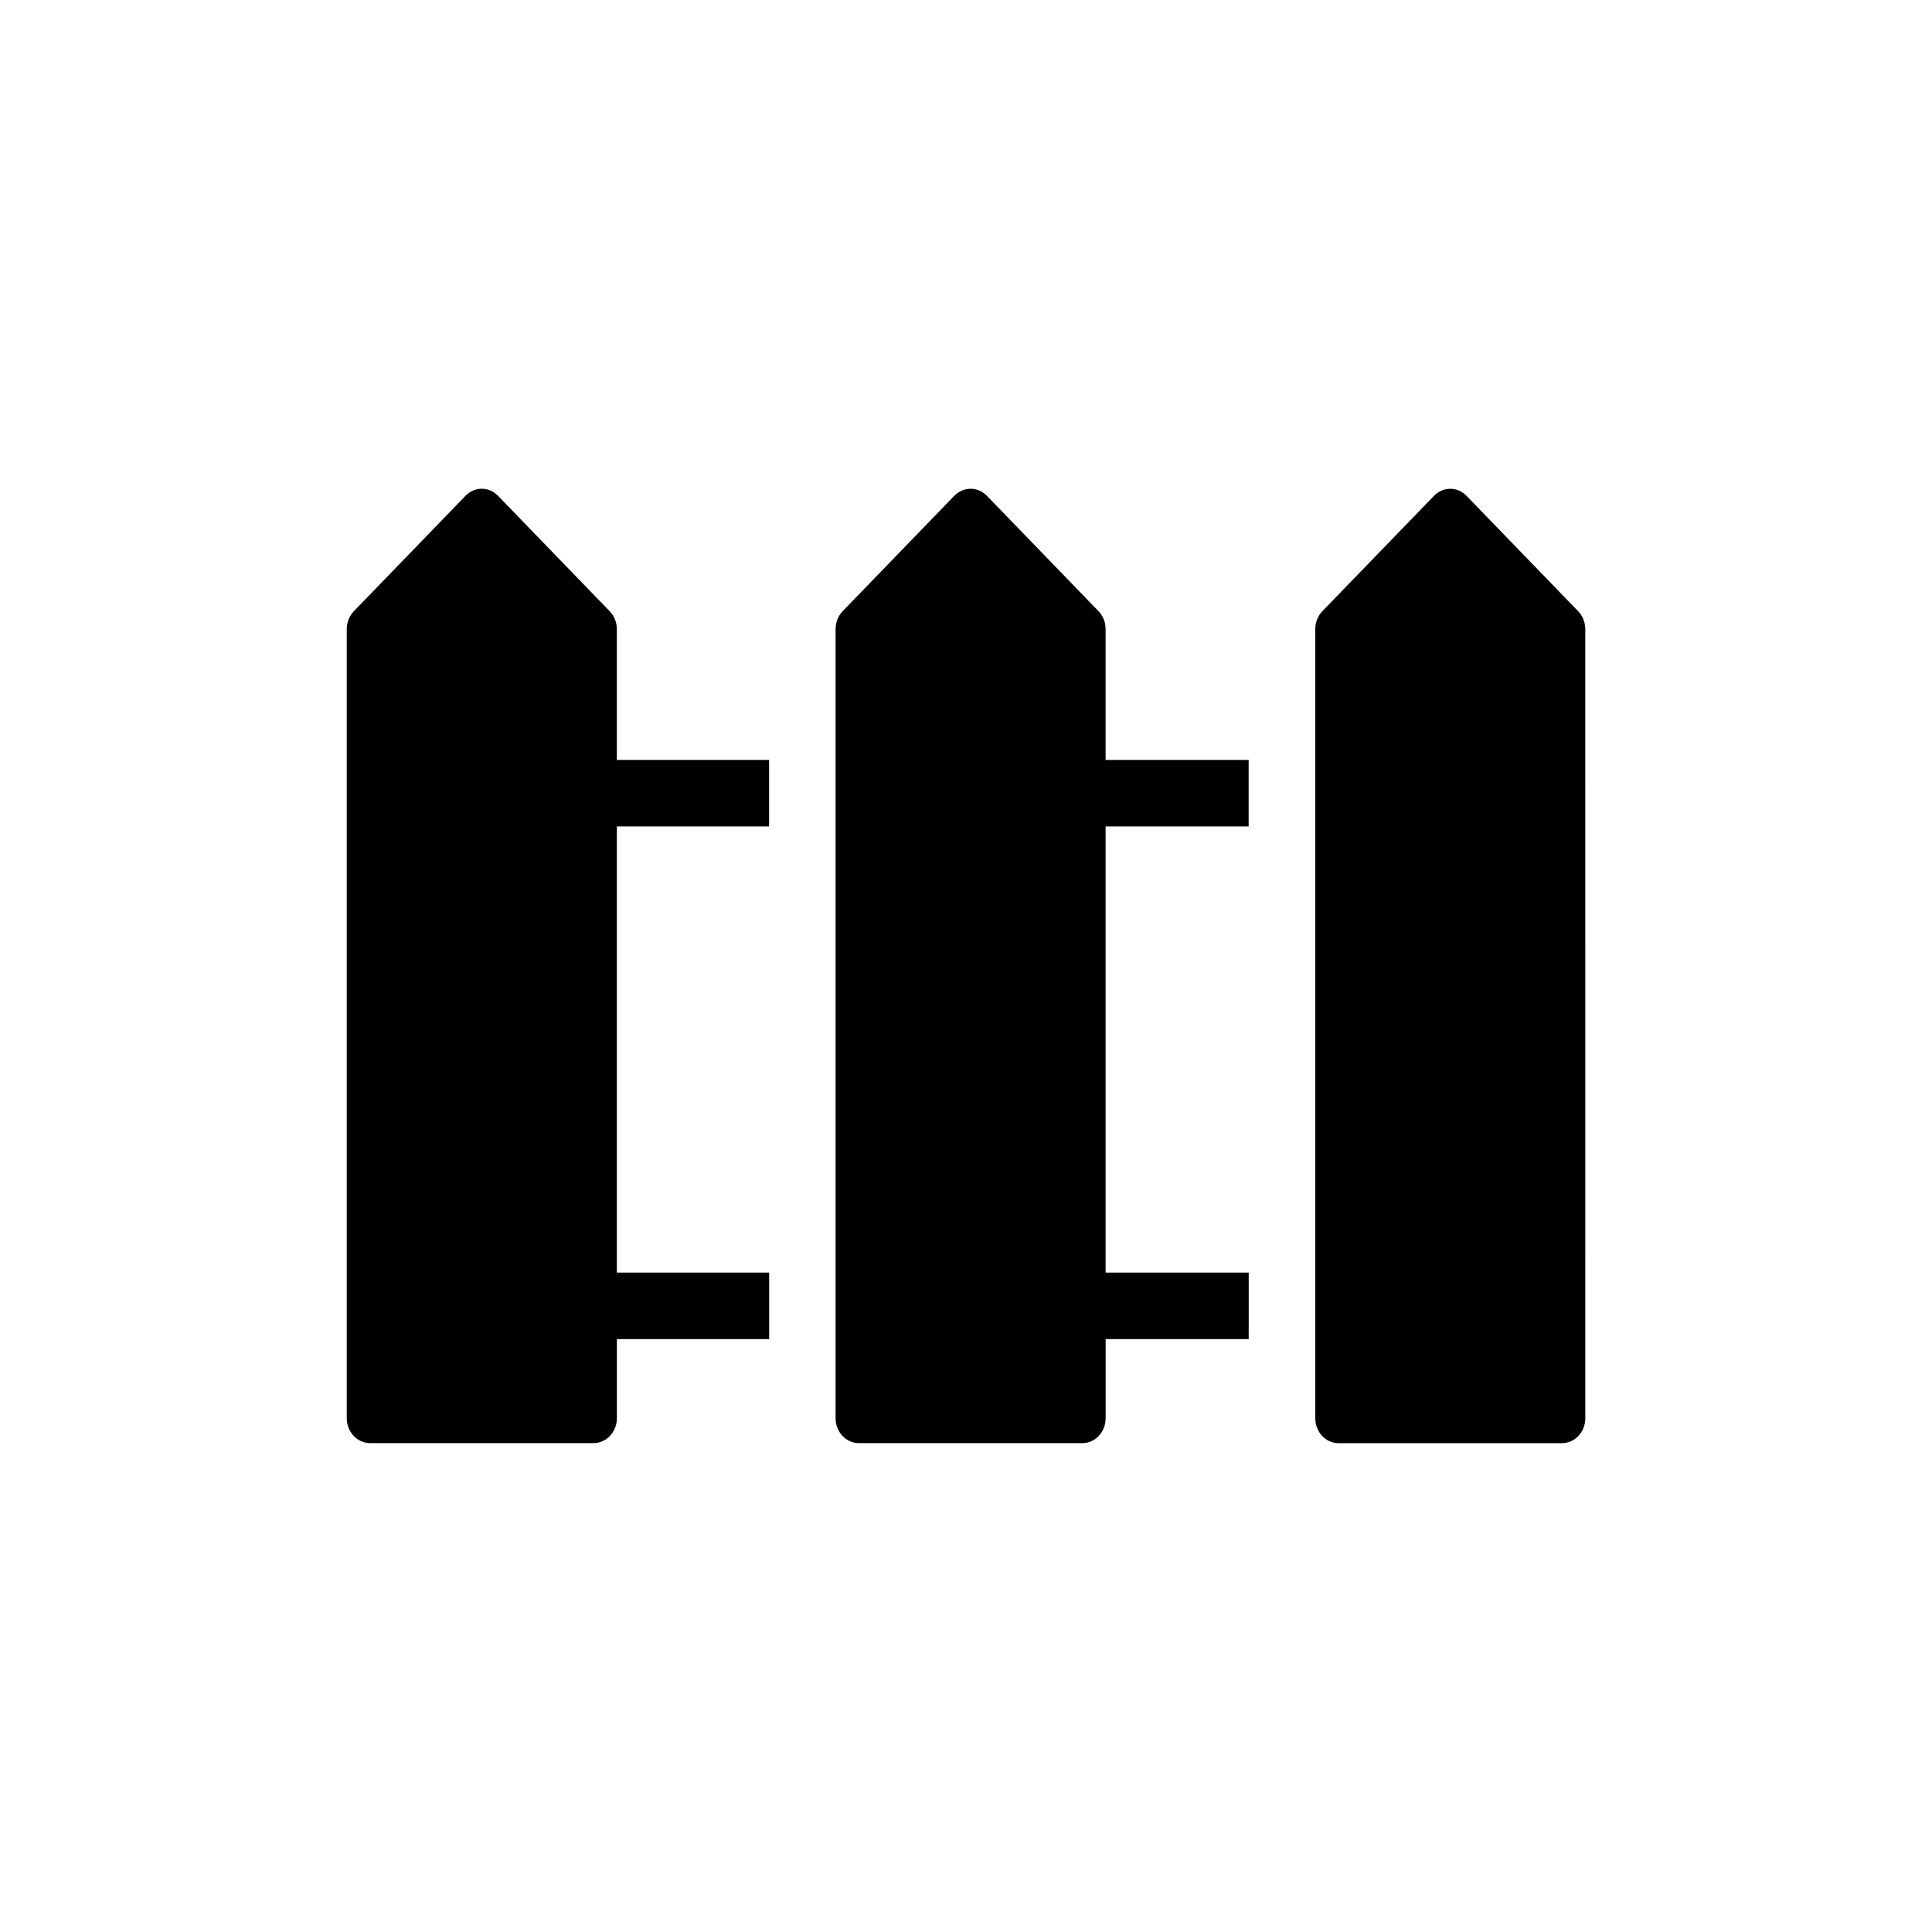
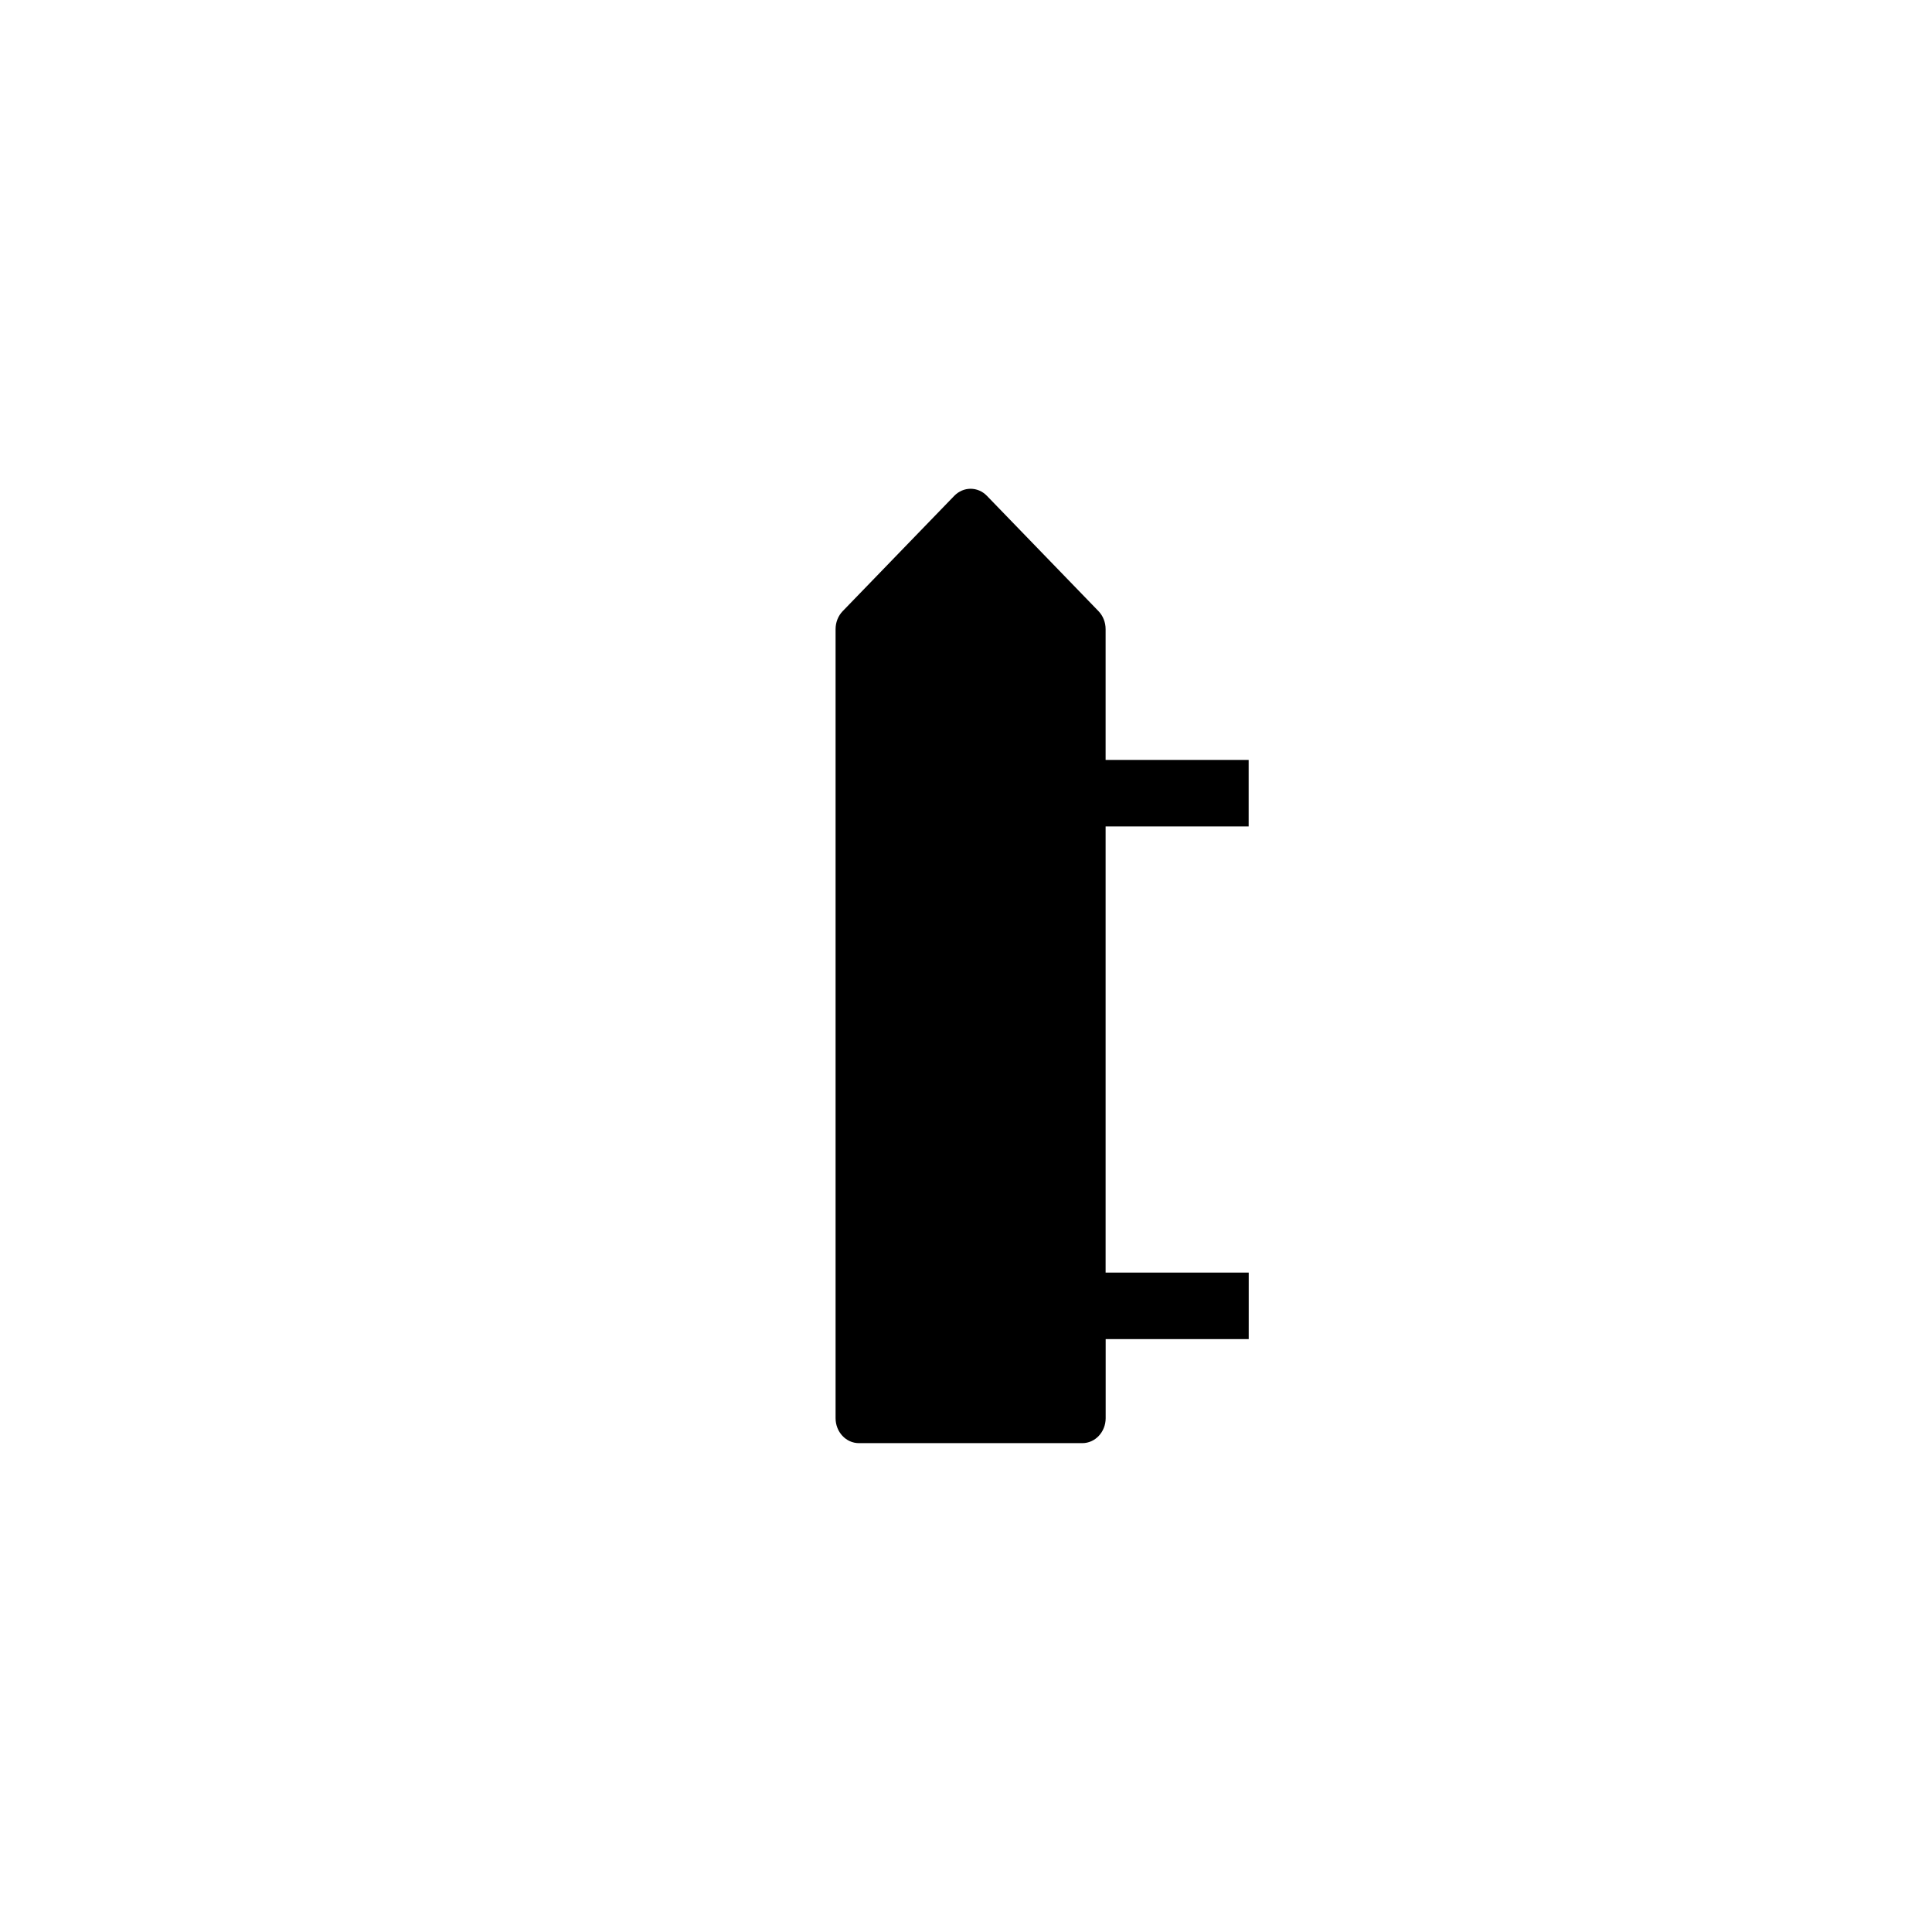
<svg xmlns="http://www.w3.org/2000/svg" fill="#000000" width="800px" height="800px" version="1.1" viewBox="144 144 512 512">
  <g>
-     <path d="m347.82 481.25h-40.352v-118.24h40.352v-17.617h-40.352v-34.668c0-1.793-0.691-3.512-1.906-4.754l-29.582-30.578c-2.394-2.488-6.219-2.488-8.613 0l-29.582 30.574c-1.195 1.242-1.891 2.961-1.891 4.754v209.11c0 3.652 2.785 6.613 6.203 6.613h59.168c3.434 0 6.219-2.961 6.219-6.613v-20.957h40.352v-17.629z" />
    <path d="m474.91 481.25h-37.914v-118.24h37.91v-17.617h-37.91v-34.668c0-1.793-0.676-3.512-1.875-4.754l-29.582-30.574c-2.41-2.488-6.219-2.488-8.645 0l-29.582 30.574c-1.195 1.242-1.875 2.961-1.875 4.754v209.11c0 3.652 2.769 6.613 6.188 6.613h59.199c3.418 0 6.188-2.961 6.188-6.613v-20.957h37.91l0.004-17.633z" />
-     <path d="m562.23 305.98-29.582-30.574c-2.41-2.488-6.234-2.488-8.629 0l-29.582 30.574c-1.195 1.242-1.875 2.961-1.875 4.754v209.11c0 3.652 2.769 6.613 6.188 6.613h59.184c3.418 0 6.188-2.961 6.188-6.613l-0.004-209.11c-0.016-1.797-0.676-3.512-1.887-4.754z" />
  </g>
</svg>